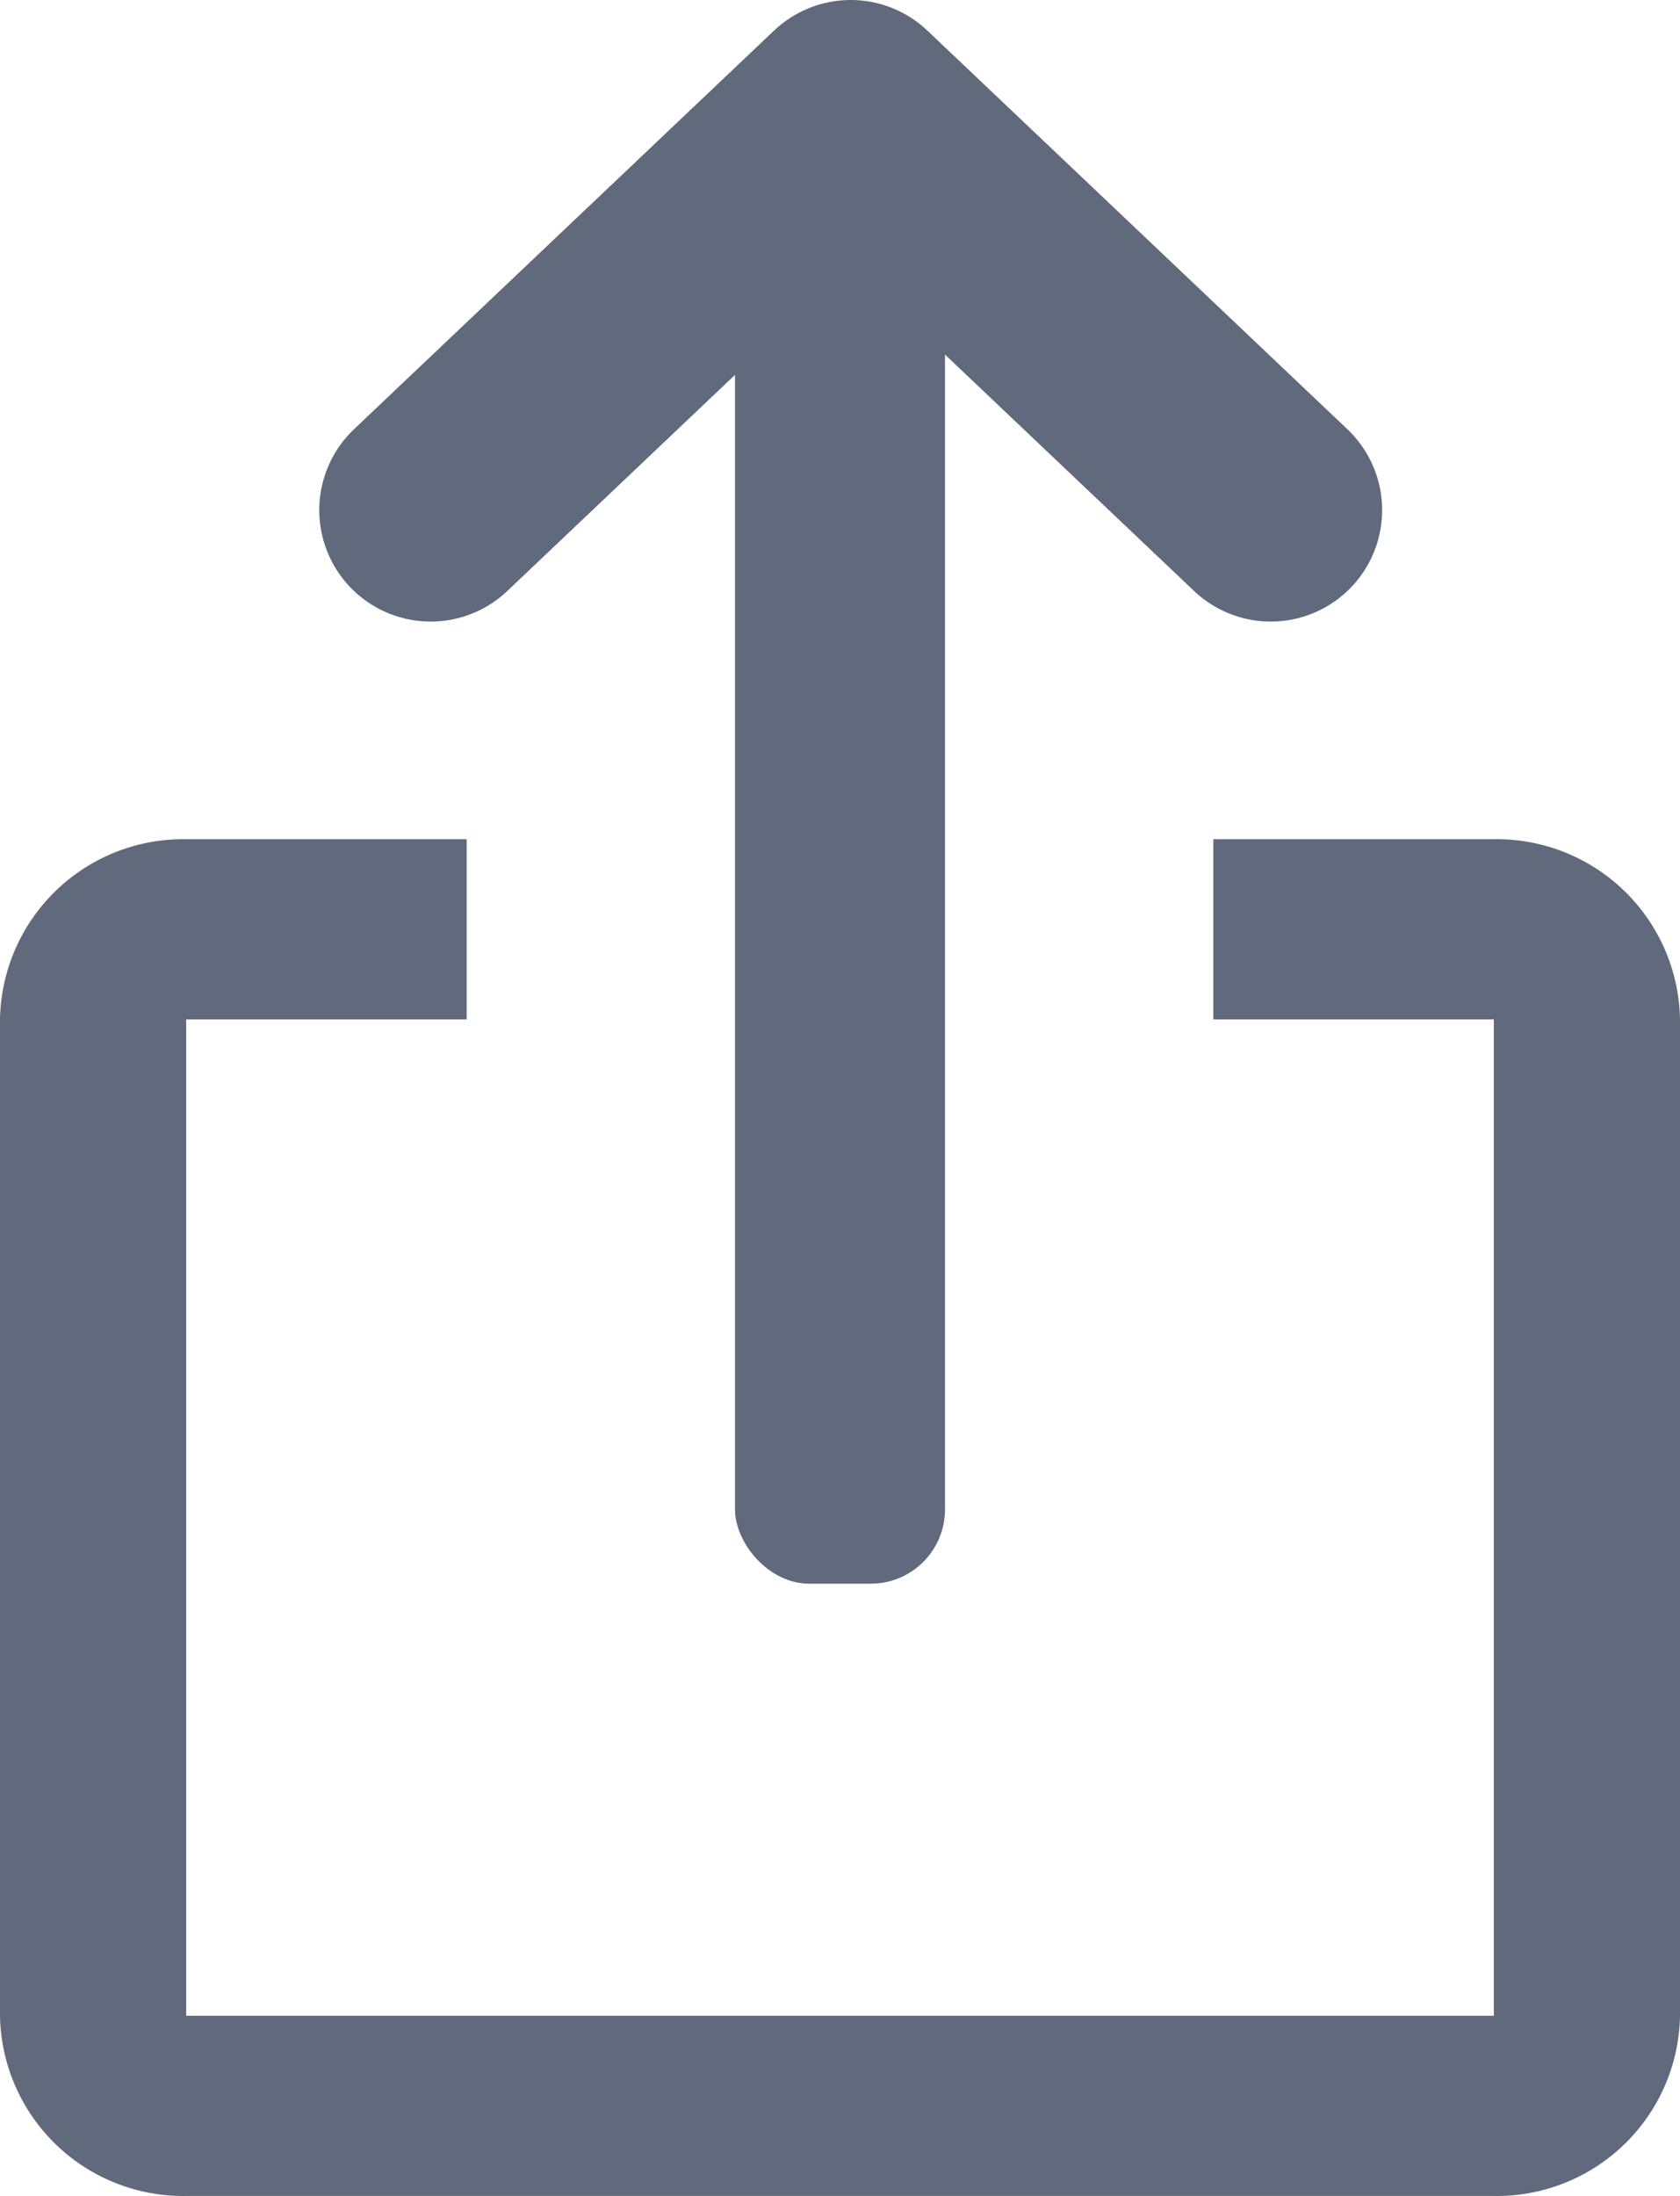
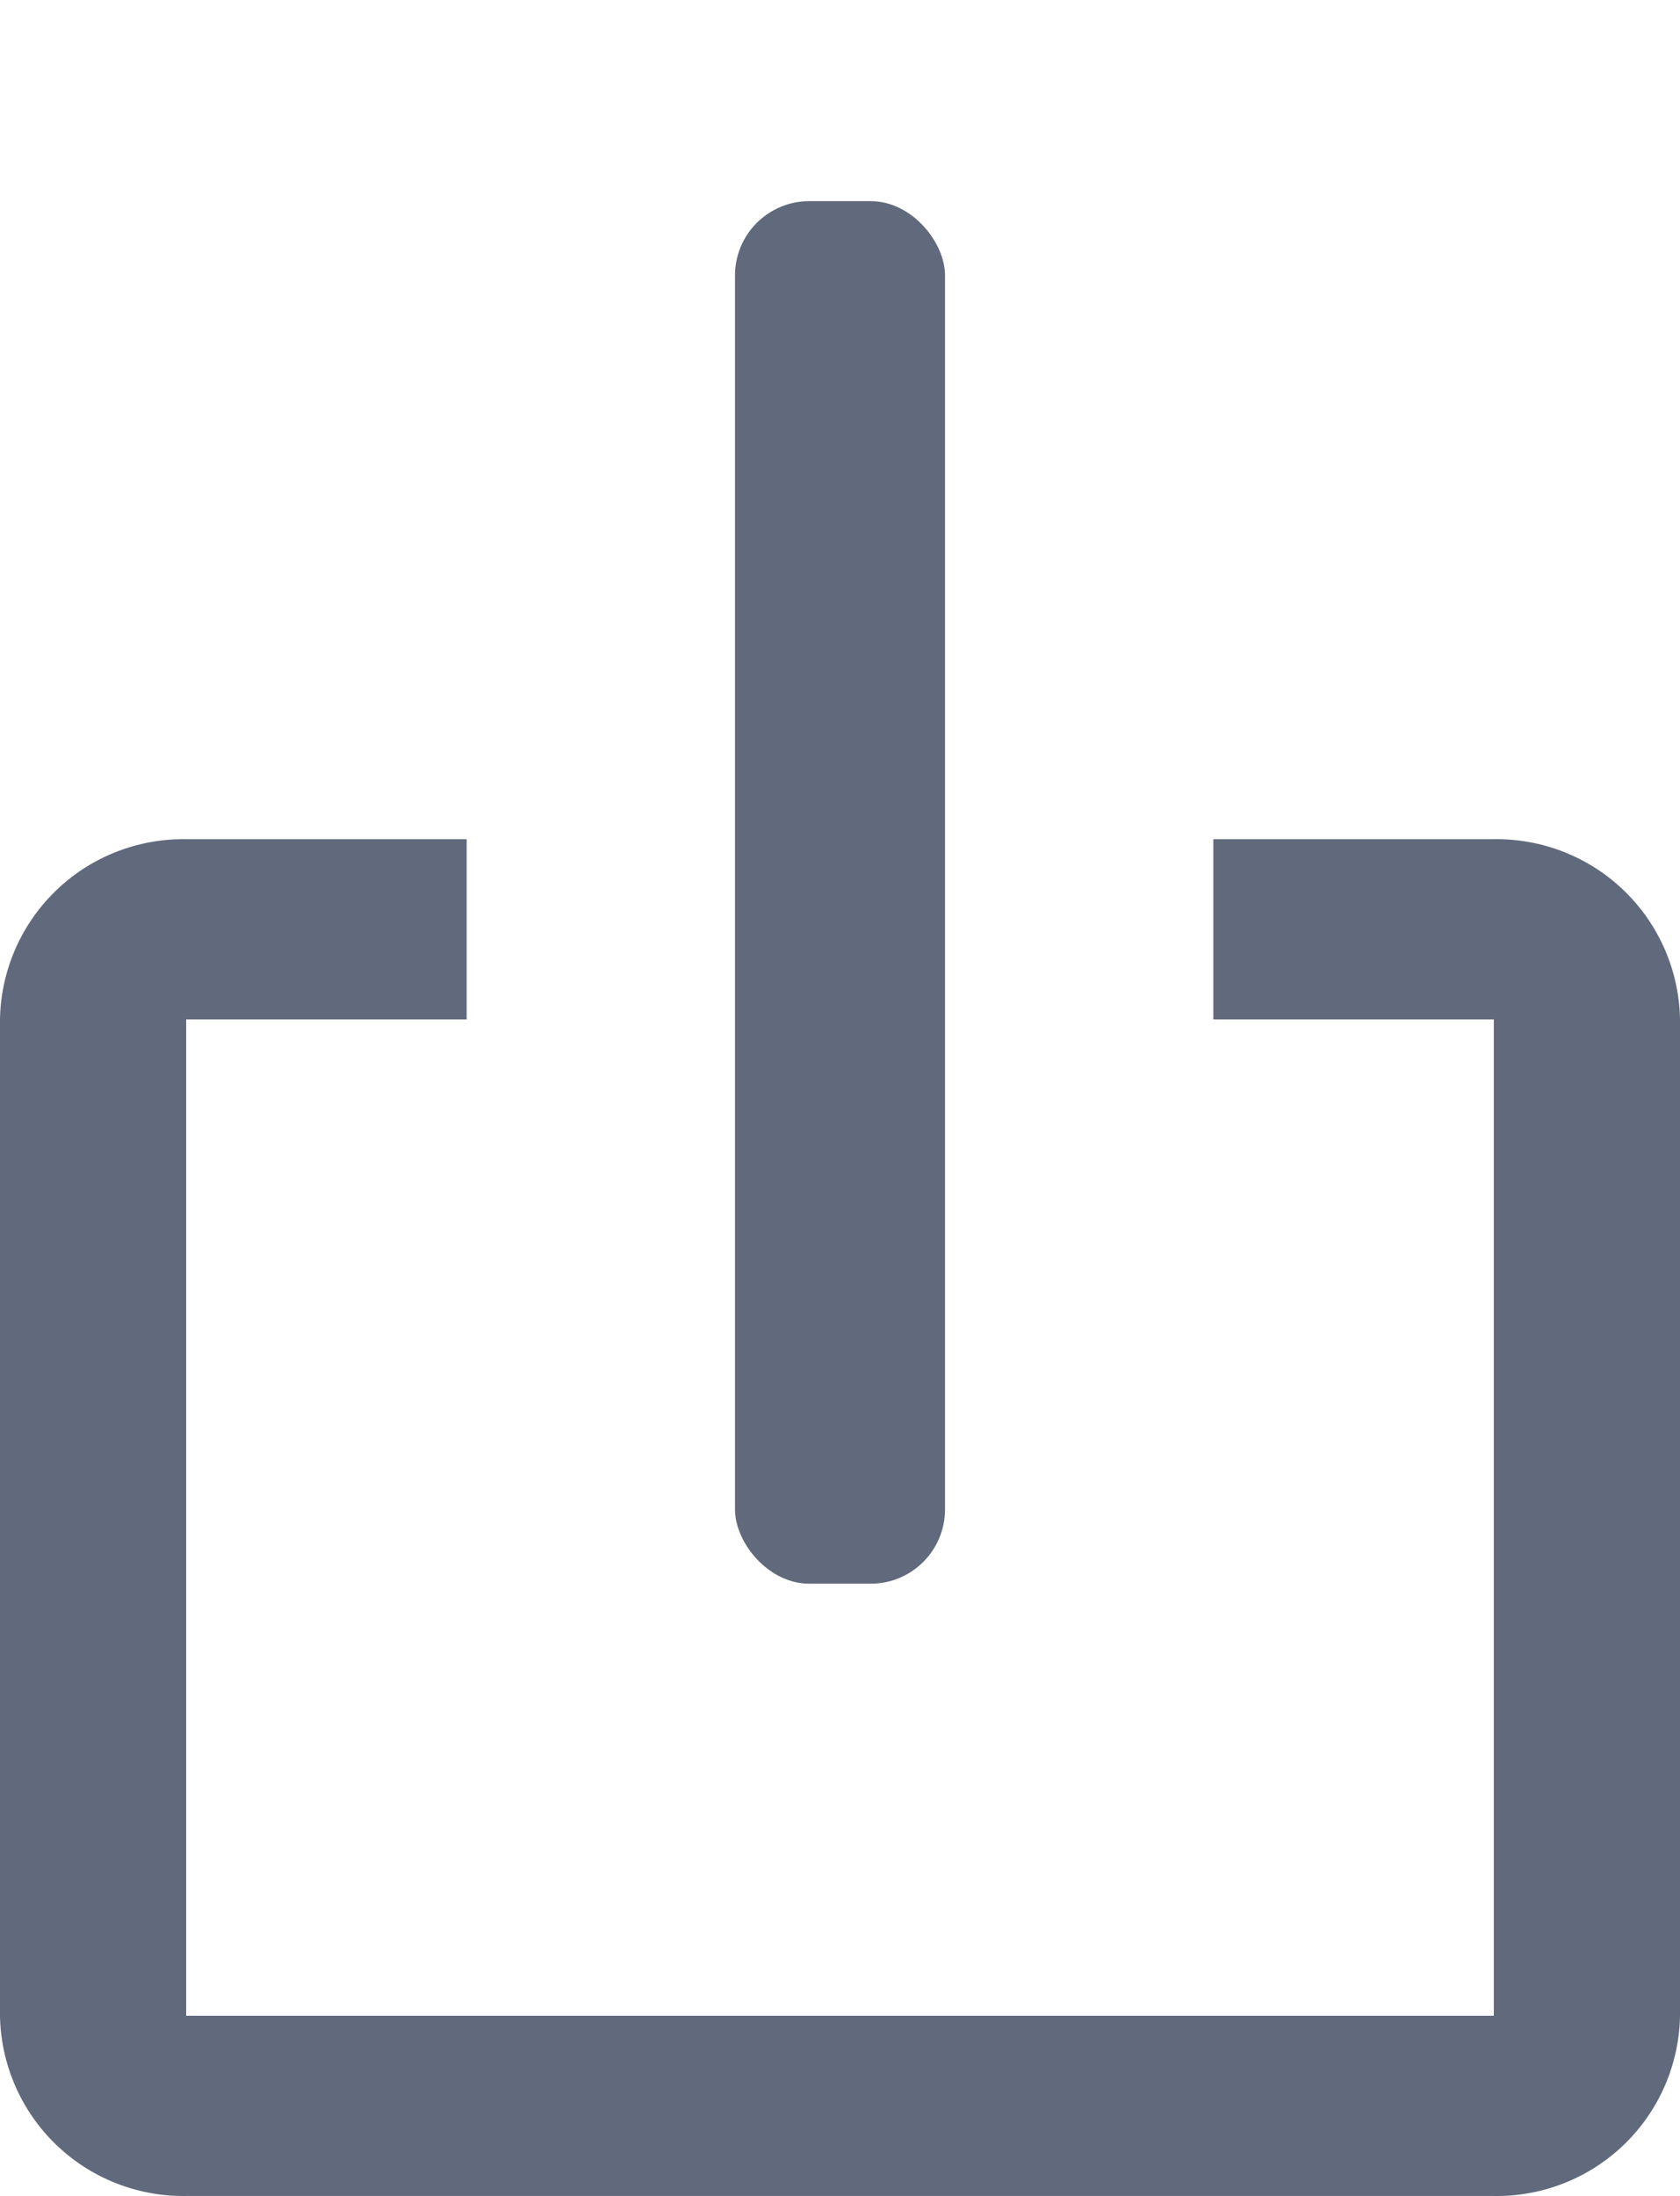
<svg xmlns="http://www.w3.org/2000/svg" width="22.622" height="29.553" viewBox="0 0 22.622 29.553">
  <g id="Component_126_1" data-name="Component 126 – 1" transform="translate(0 1.5)">
    <g id="noun_Share_809531" transform="translate(0 1.207)">
      <g id="Group_389" data-name="Group 389">
        <path id="Path_290" data-name="Path 290" d="M6.284,8H2.507A2.467,2.467,0,0,0,0,10.425V23.834a2.468,2.468,0,0,0,2.507,2.425H20.115a2.467,2.467,0,0,0,2.507-2.425V10.425A2.468,2.468,0,0,0,20.115,8H16.338v2.425h3.777V23.834H2.507V10.425H6.284Z" transform="translate(0 0.587)" fill="#606a7c" fill-rule="evenodd" />
        <rect id="Rectangle_1297" data-name="Rectangle 1297" width="2.828" height="18.606" rx="1" transform="translate(9.897)" fill="#606a7c" />
      </g>
    </g>
-     <path id="Path_291" data-name="Path 291" d="M-14854.9,2986.764l5.656-5.365,5.656,5.365" transform="translate(14860.699 -2981.399)" fill="none" stroke="#606a7c" stroke-linecap="round" stroke-linejoin="round" stroke-width="3" />
  </g>
</svg>